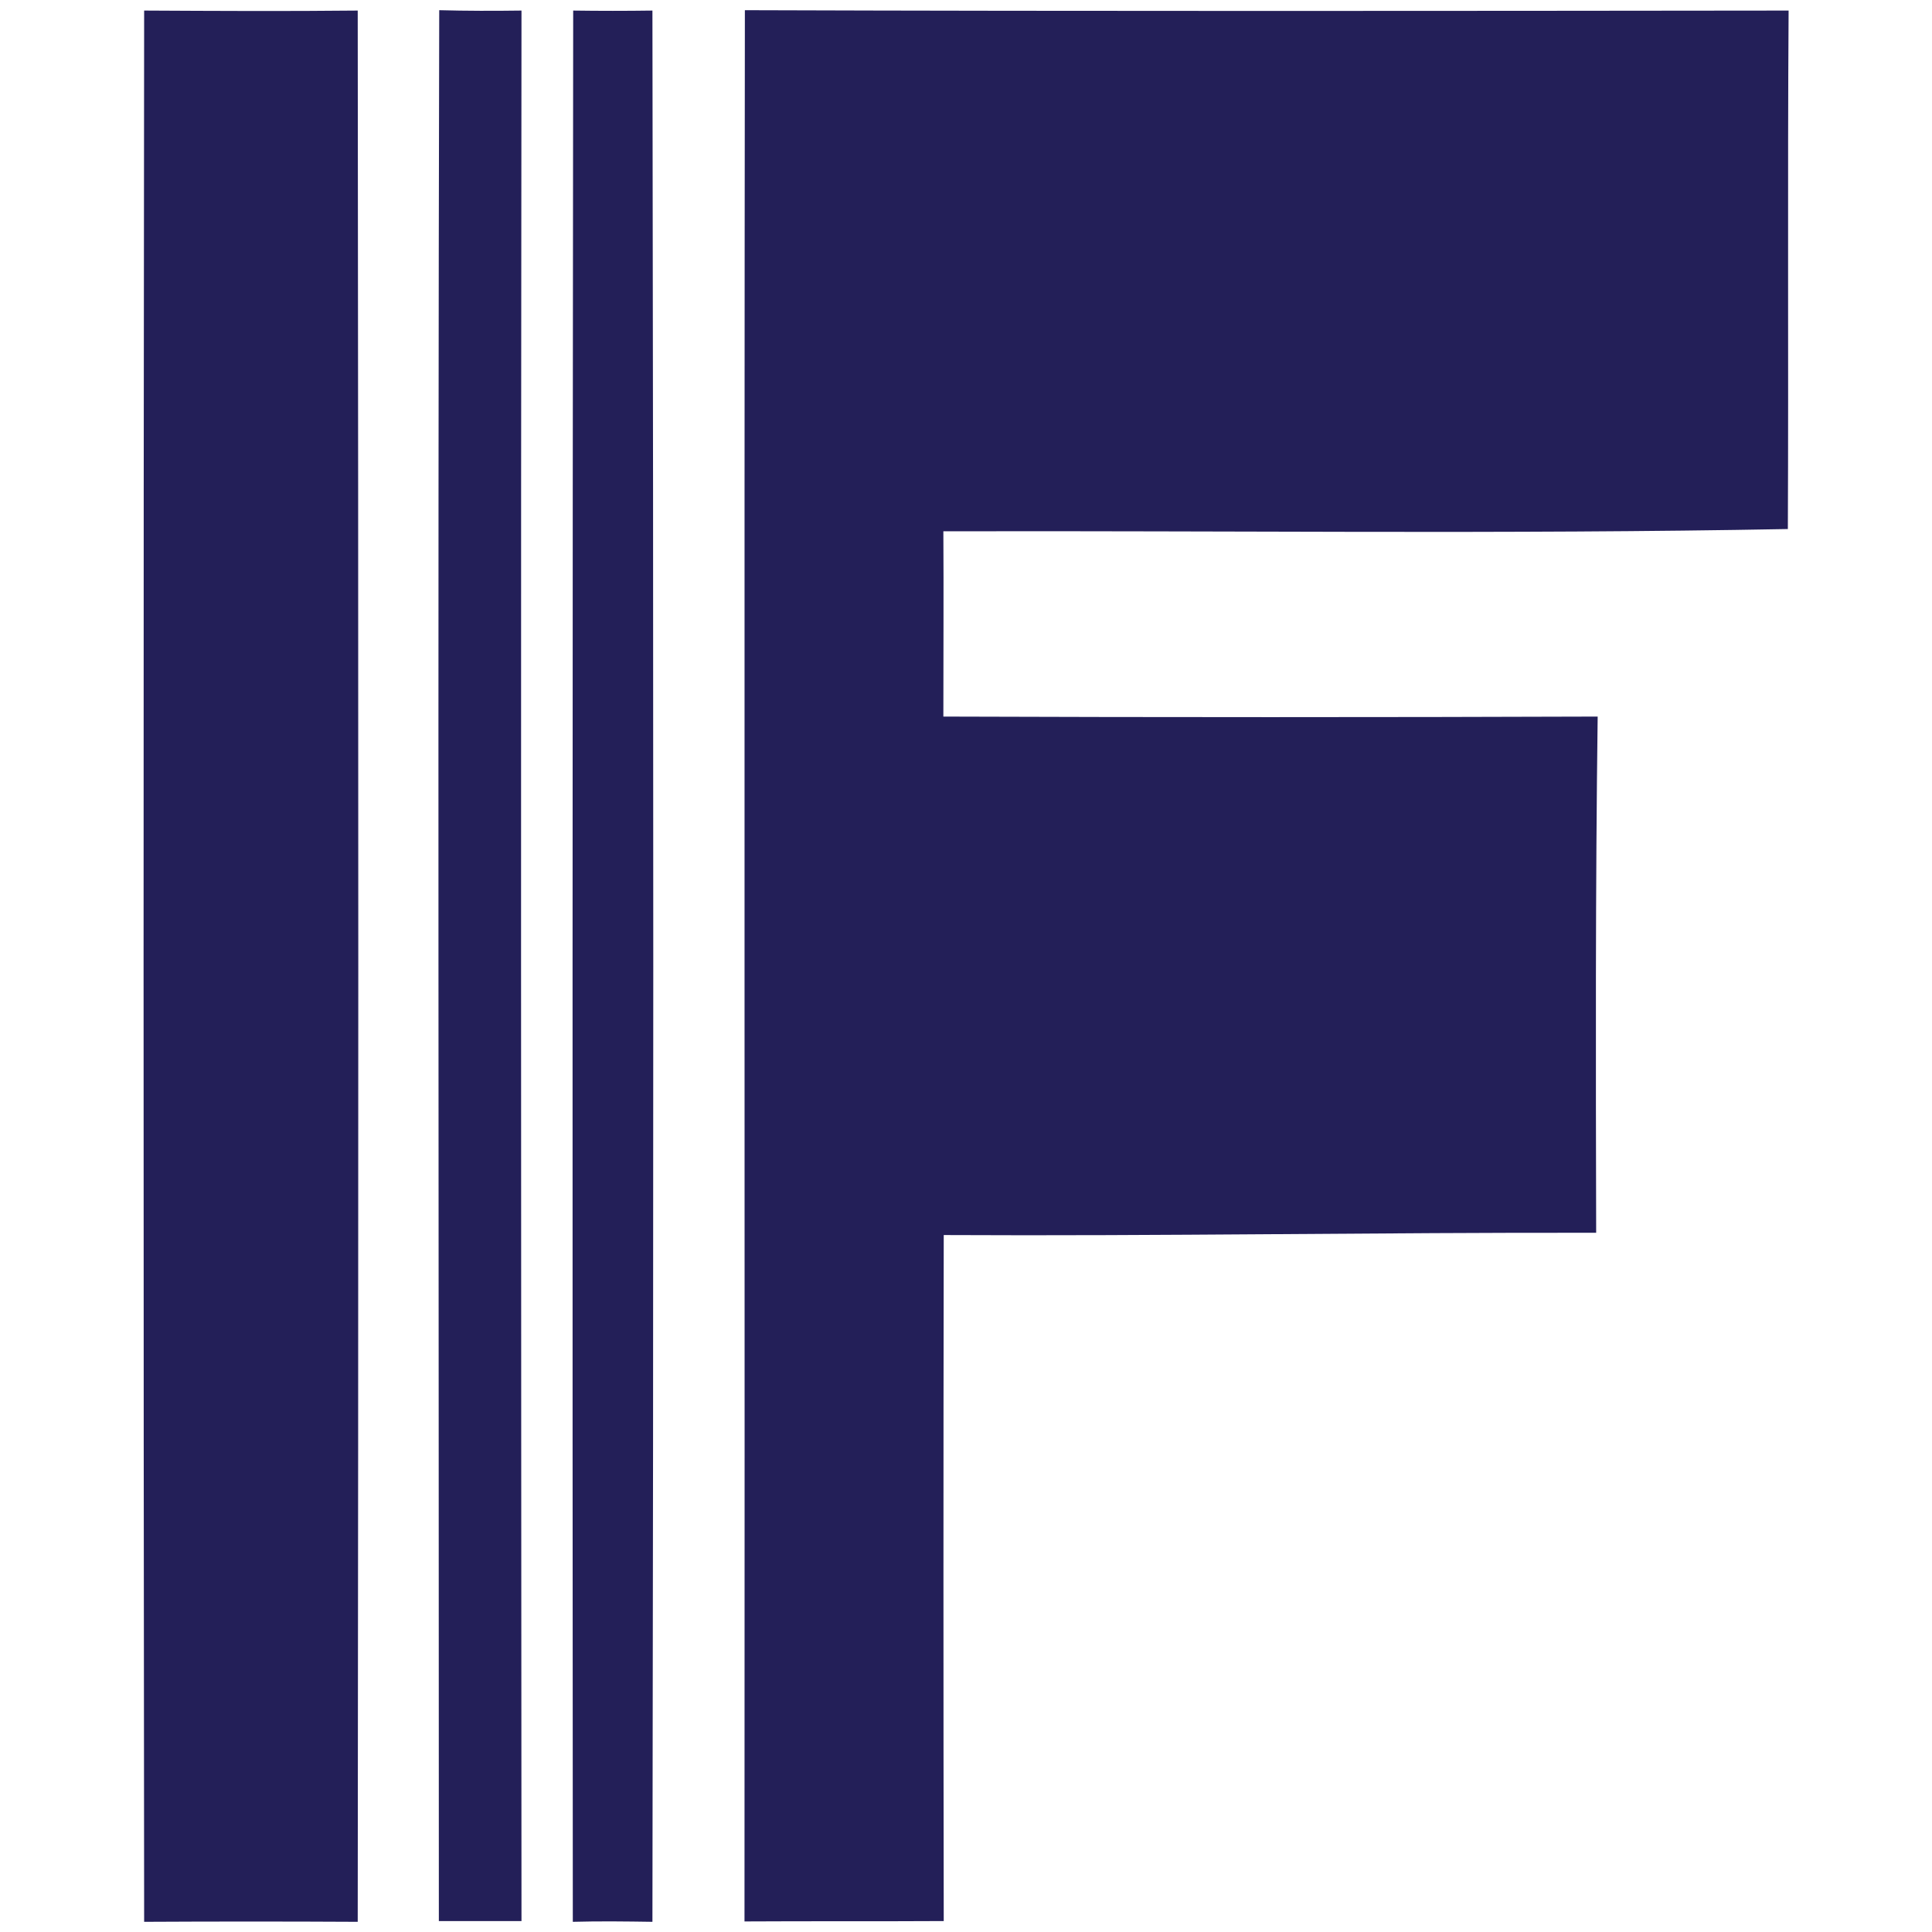
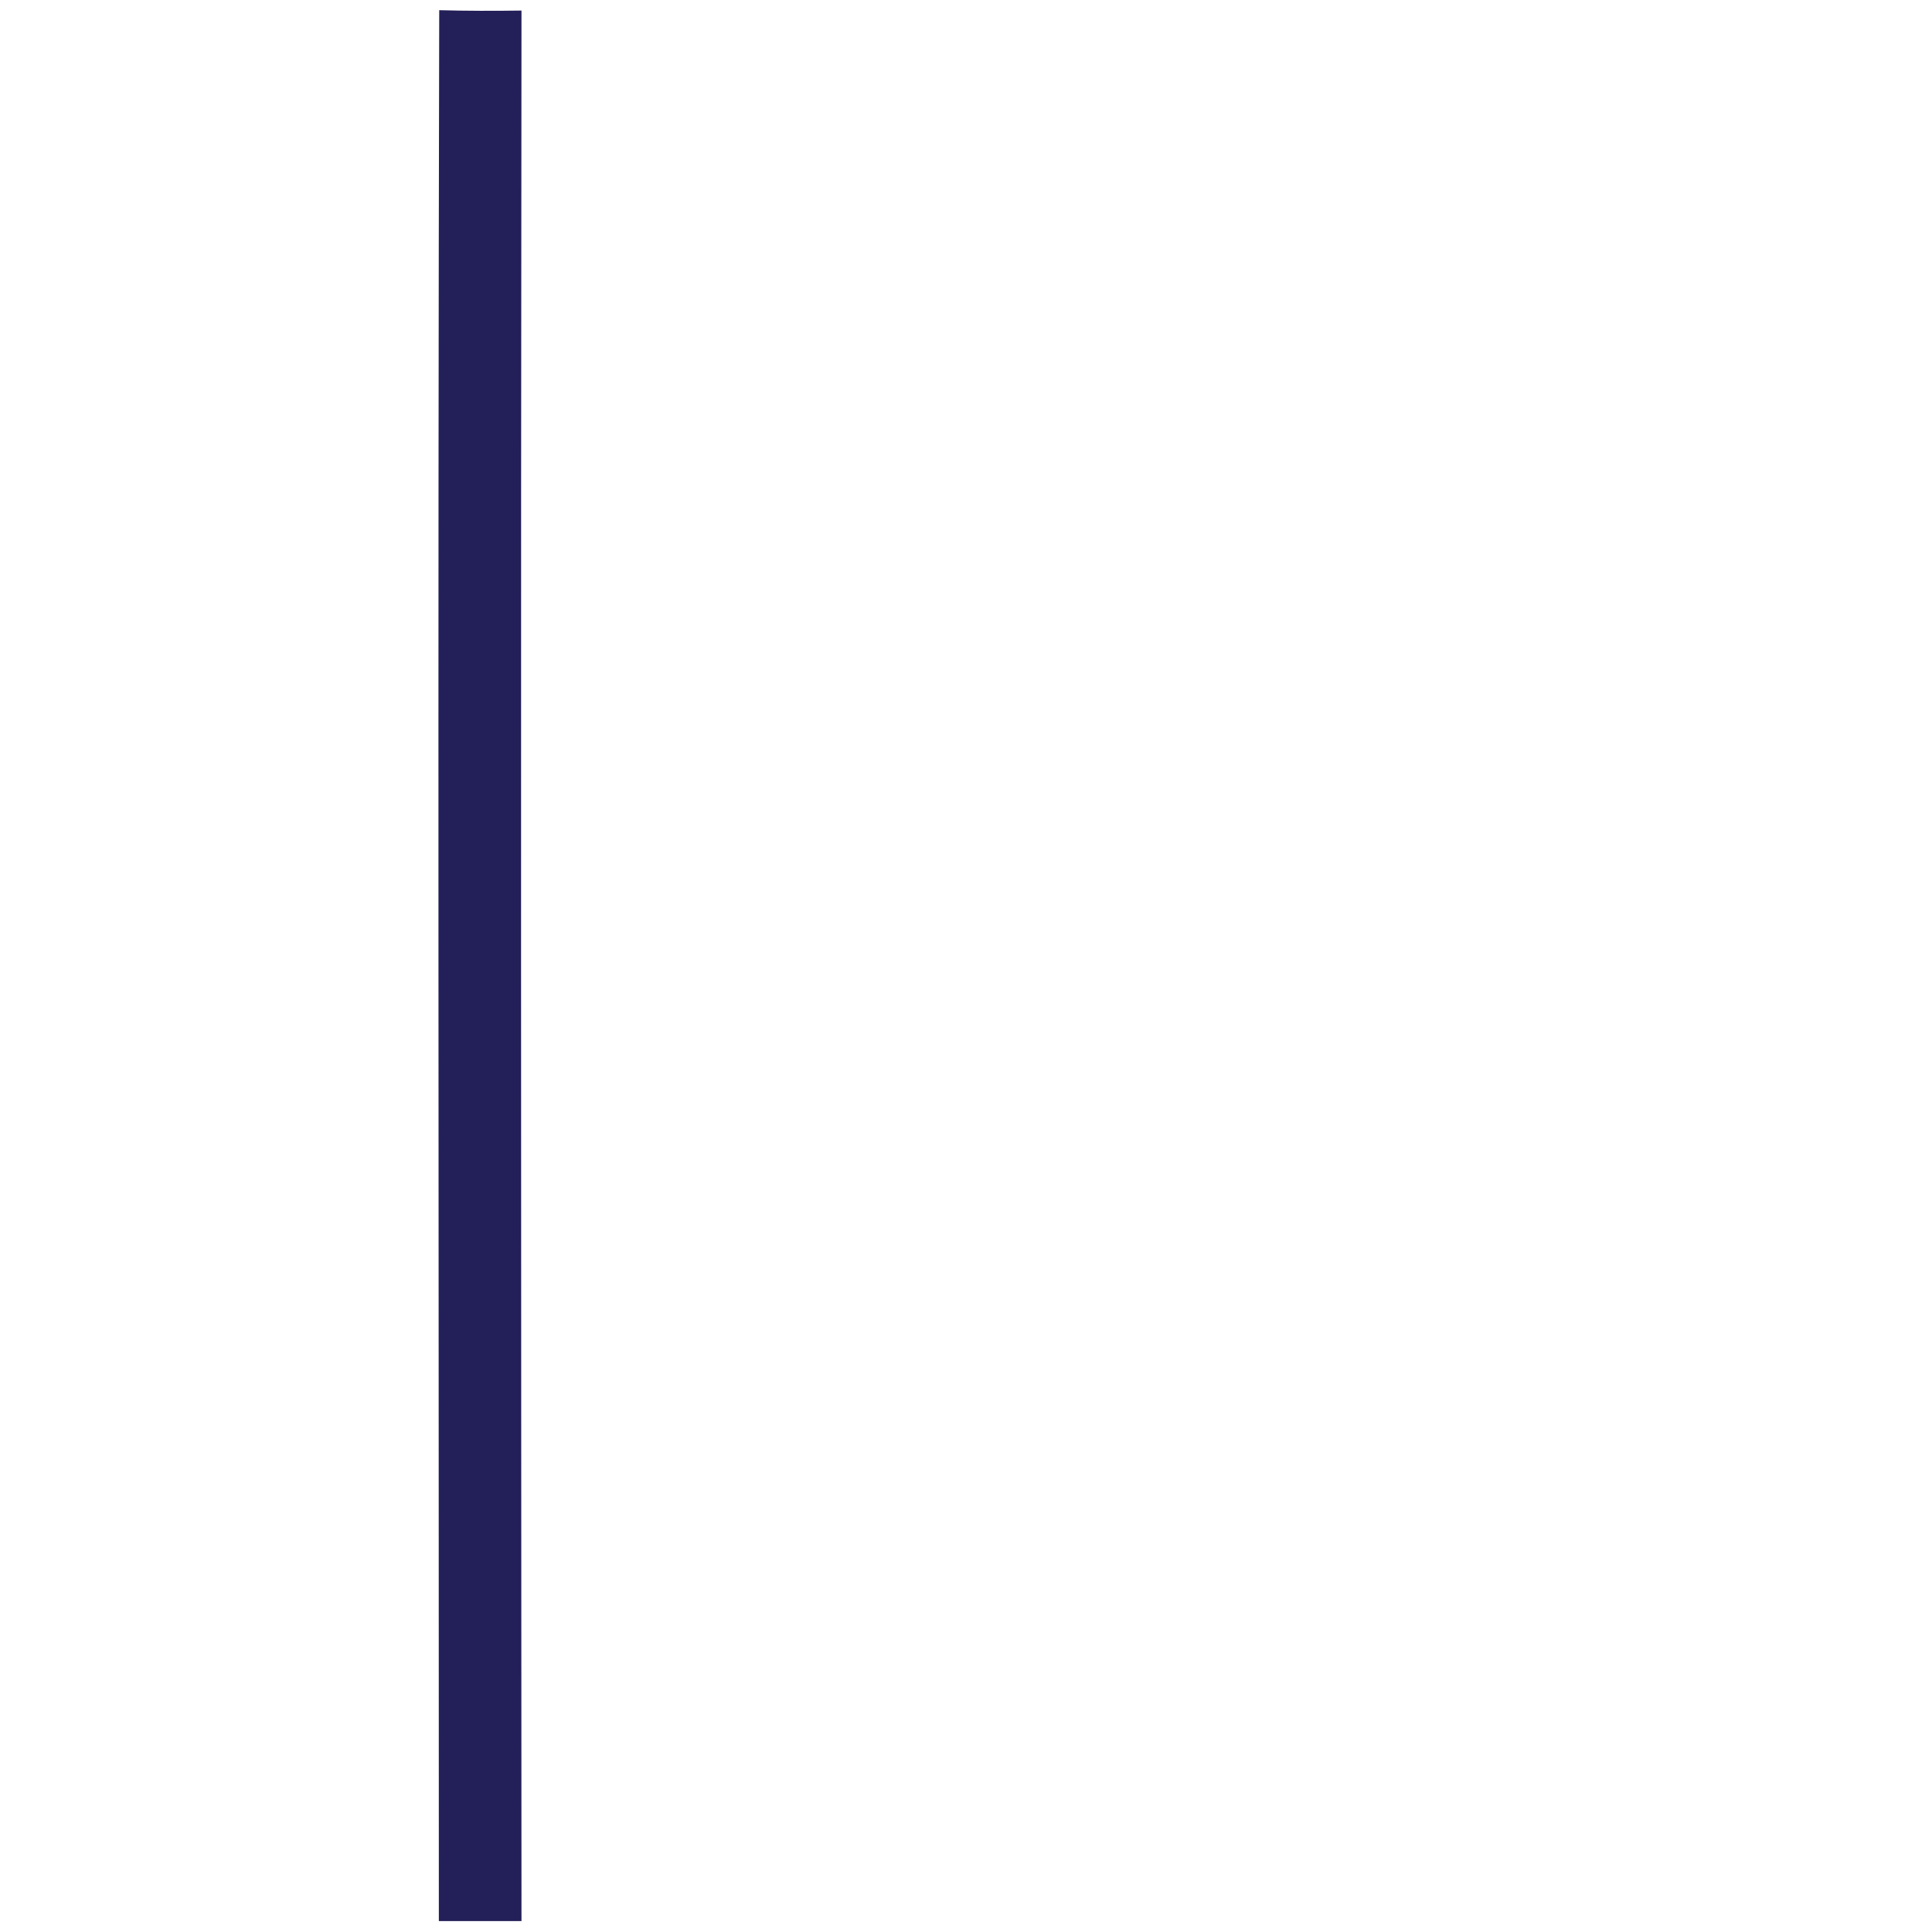
<svg xmlns="http://www.w3.org/2000/svg" id="Layer_1" x="0px" y="0px" viewBox="0 0 512 512" style="enable-background:new 0 0 512 512;" xml:space="preserve">
  <style type="text/css">	.st0{fill:#231F58;}</style>
  <g>
-     <path class="st0" d="M38.2,2.8c18.9,0.1,37.7,0.2,56.6,0c0.2,168.8,0.2,337.7,0,506.5c-18.9-0.1-37.7-0.1-56.6,0  C38,340.4,38,171.6,38.2,2.8z" />
    <path class="st0" d="M116.4,2.7c7.3,0.2,14.5,0.2,21.8,0.1c-0.2,168.8-0.1,337.5,0,506.3c-7.3,0-14.6,0-21.9,0  C116.3,340.3,116,171.5,116.4,2.7z" />
-     <path class="st0" d="M151.9,2.8c7,0.1,14,0.1,21,0c0.3,168.8,0.3,337.7,0,506.5c-7-0.1-14-0.2-21.1,0  C151.7,340.4,151.7,171.6,151.9,2.8z" />
-     <path class="st0" d="M197.3,509.2c0.1-168.8-0.1-337.7,0.1-506.5C289.6,3,381.8,2.9,474,2.8c-0.3,45.8,0,91.6-0.2,137.4  c-74.6,1.4-149.2,0.4-223.8,0.6c0.1,16.4,0,32.8,0,49.1c57.8,0.2,115.6,0.2,173.4,0c-0.6,45.6-0.5,91.2-0.4,136.8  c-57.6-0.1-115.2,0.9-172.9,0.6c-0.1,60.6-0.1,121.2,0,181.8C232.5,509.2,214.9,509.1,197.3,509.2z" />
  </g>
</svg>